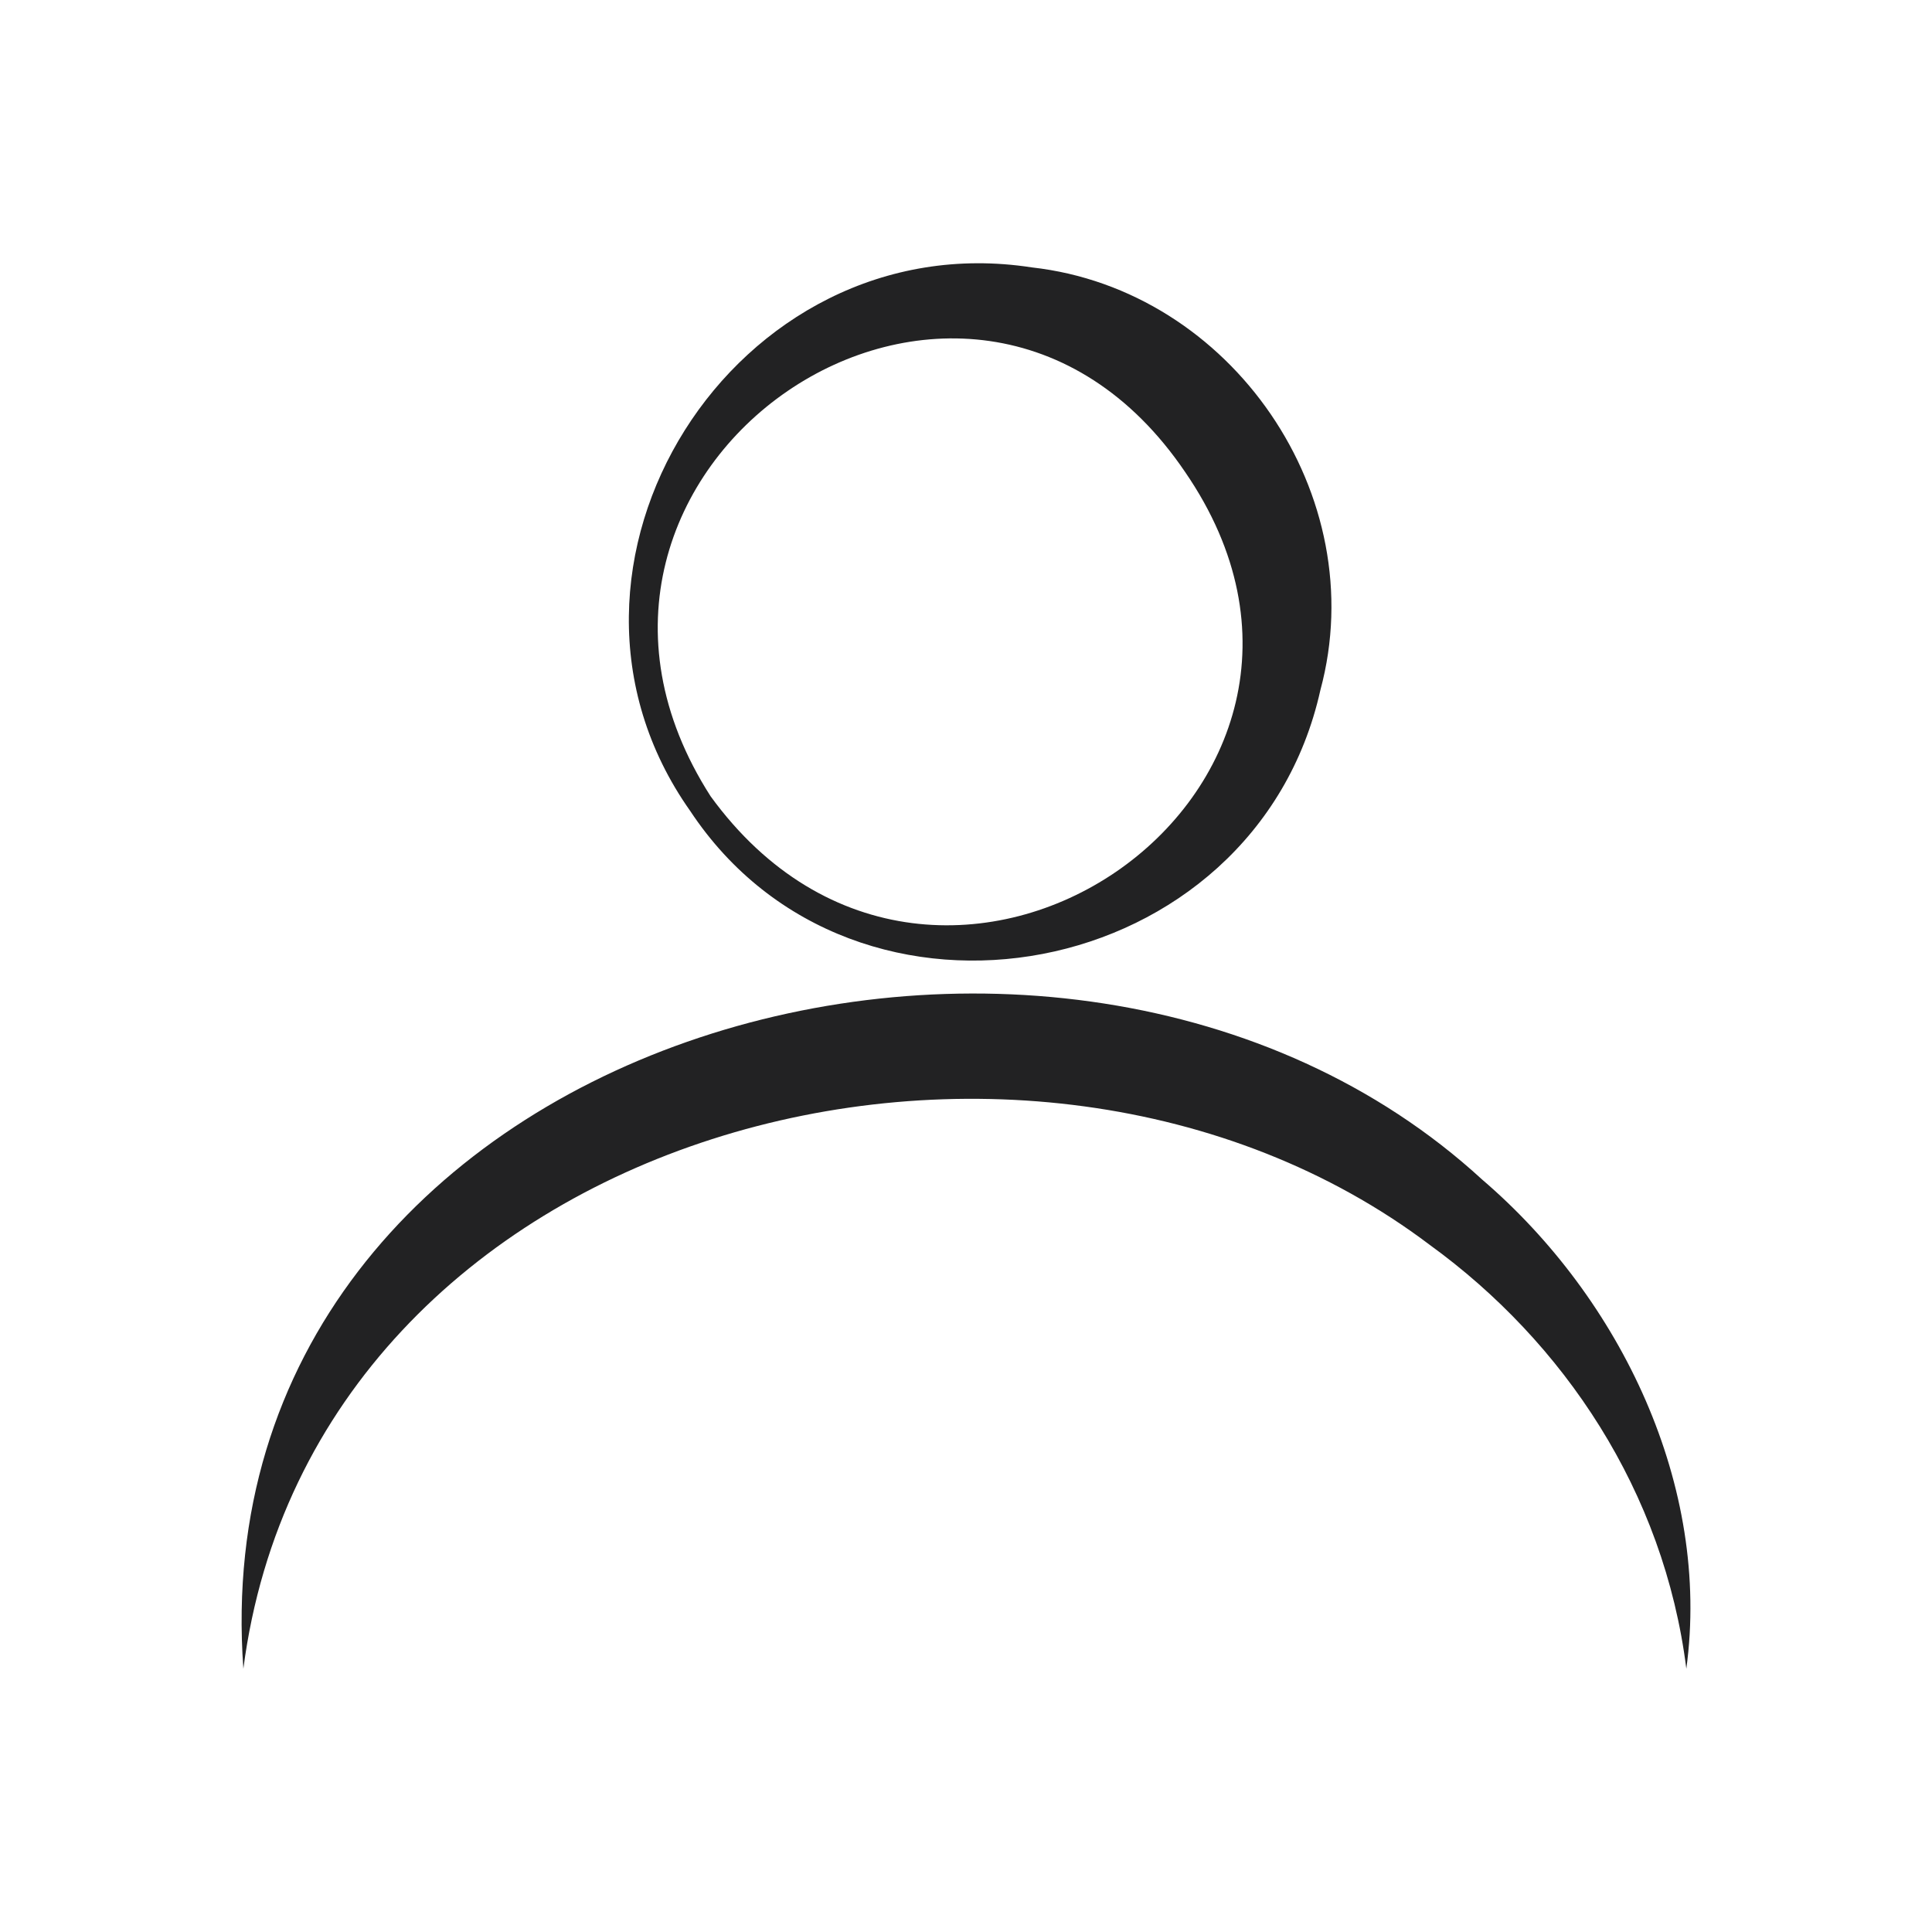
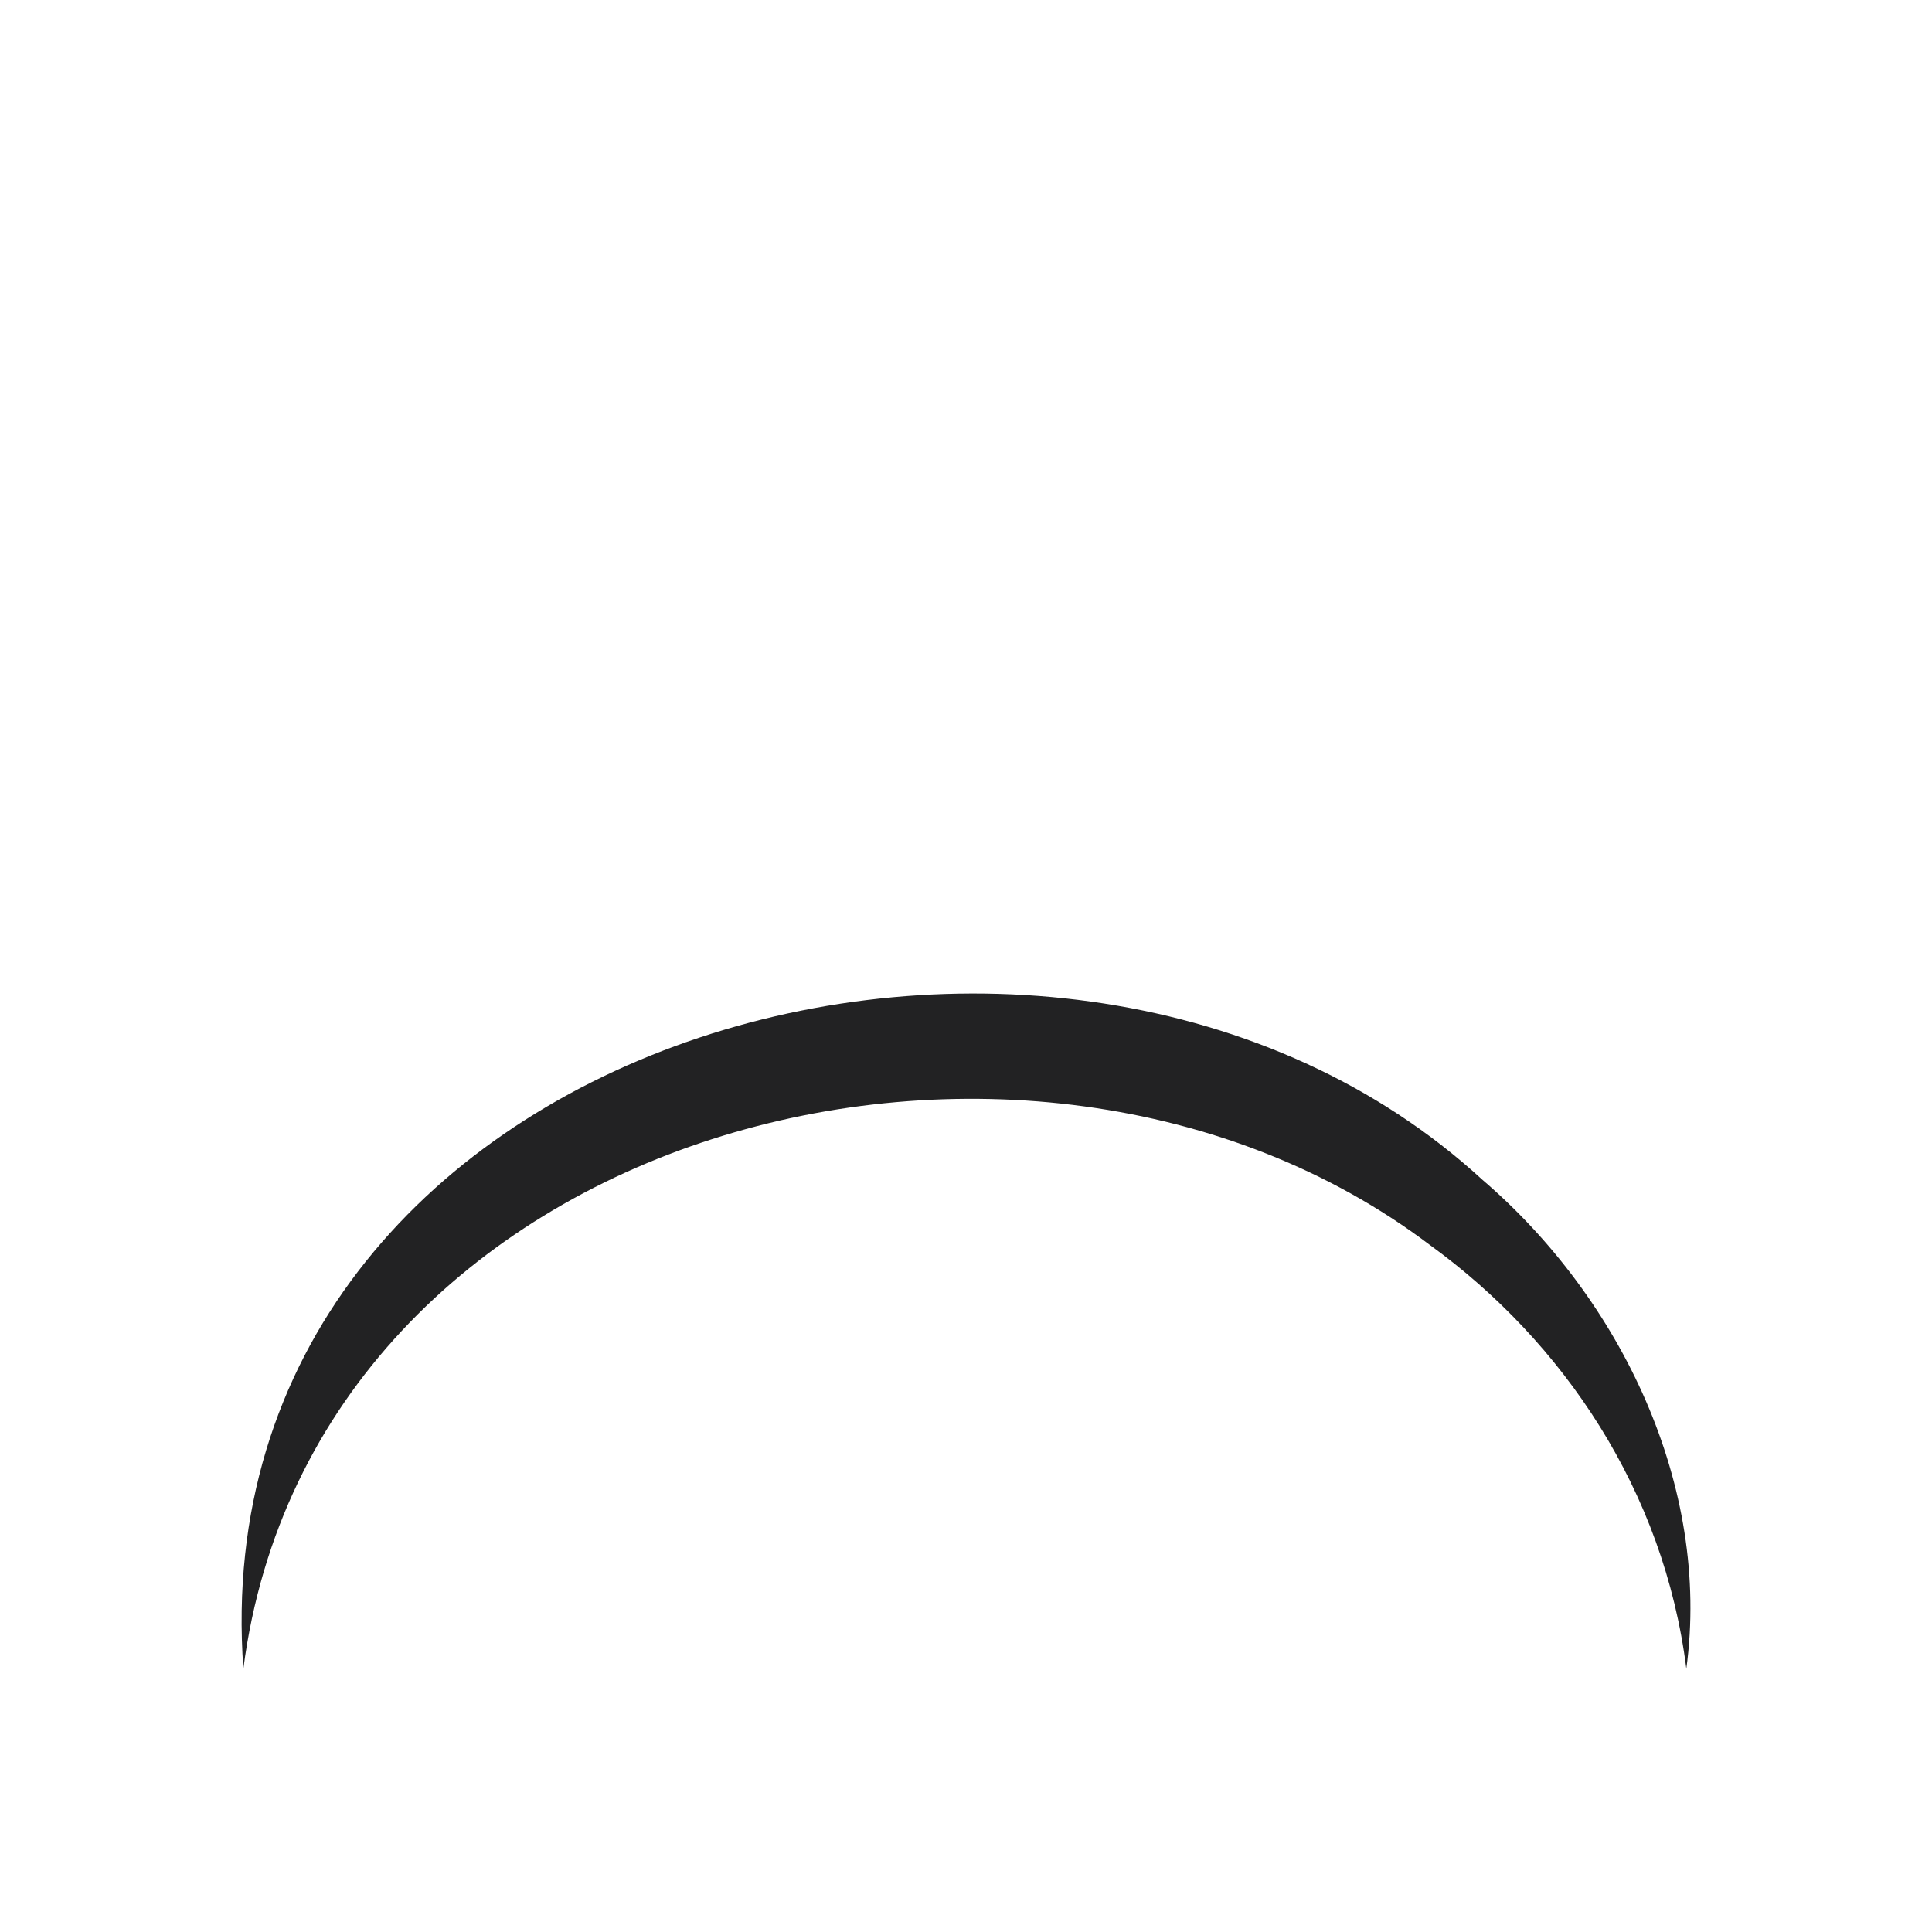
<svg xmlns="http://www.w3.org/2000/svg" width="32" height="32" viewBox="0 0 32 32" fill="none">
  <path d="M4.031 27.639C3.271 17.179 17.551 13.109 24.551 19.539C26.851 21.509 28.341 24.619 27.931 27.639C27.561 24.699 25.901 22.229 23.681 20.619C17.011 15.579 5.201 18.649 4.031 27.639Z" fill="#222223" />
-   <path d="M11.43 13.429C8.57 9.379 12.17 3.669 17.09 4.429C20.4 4.799 22.74 8.209 21.87 11.429C20.79 16.289 14.16 17.559 11.43 13.429ZM11.77 13.189C15.55 18.389 23.27 13.119 19.63 7.819C16.02 2.489 8.3 7.779 11.77 13.189Z" fill="#222223" />
</svg>